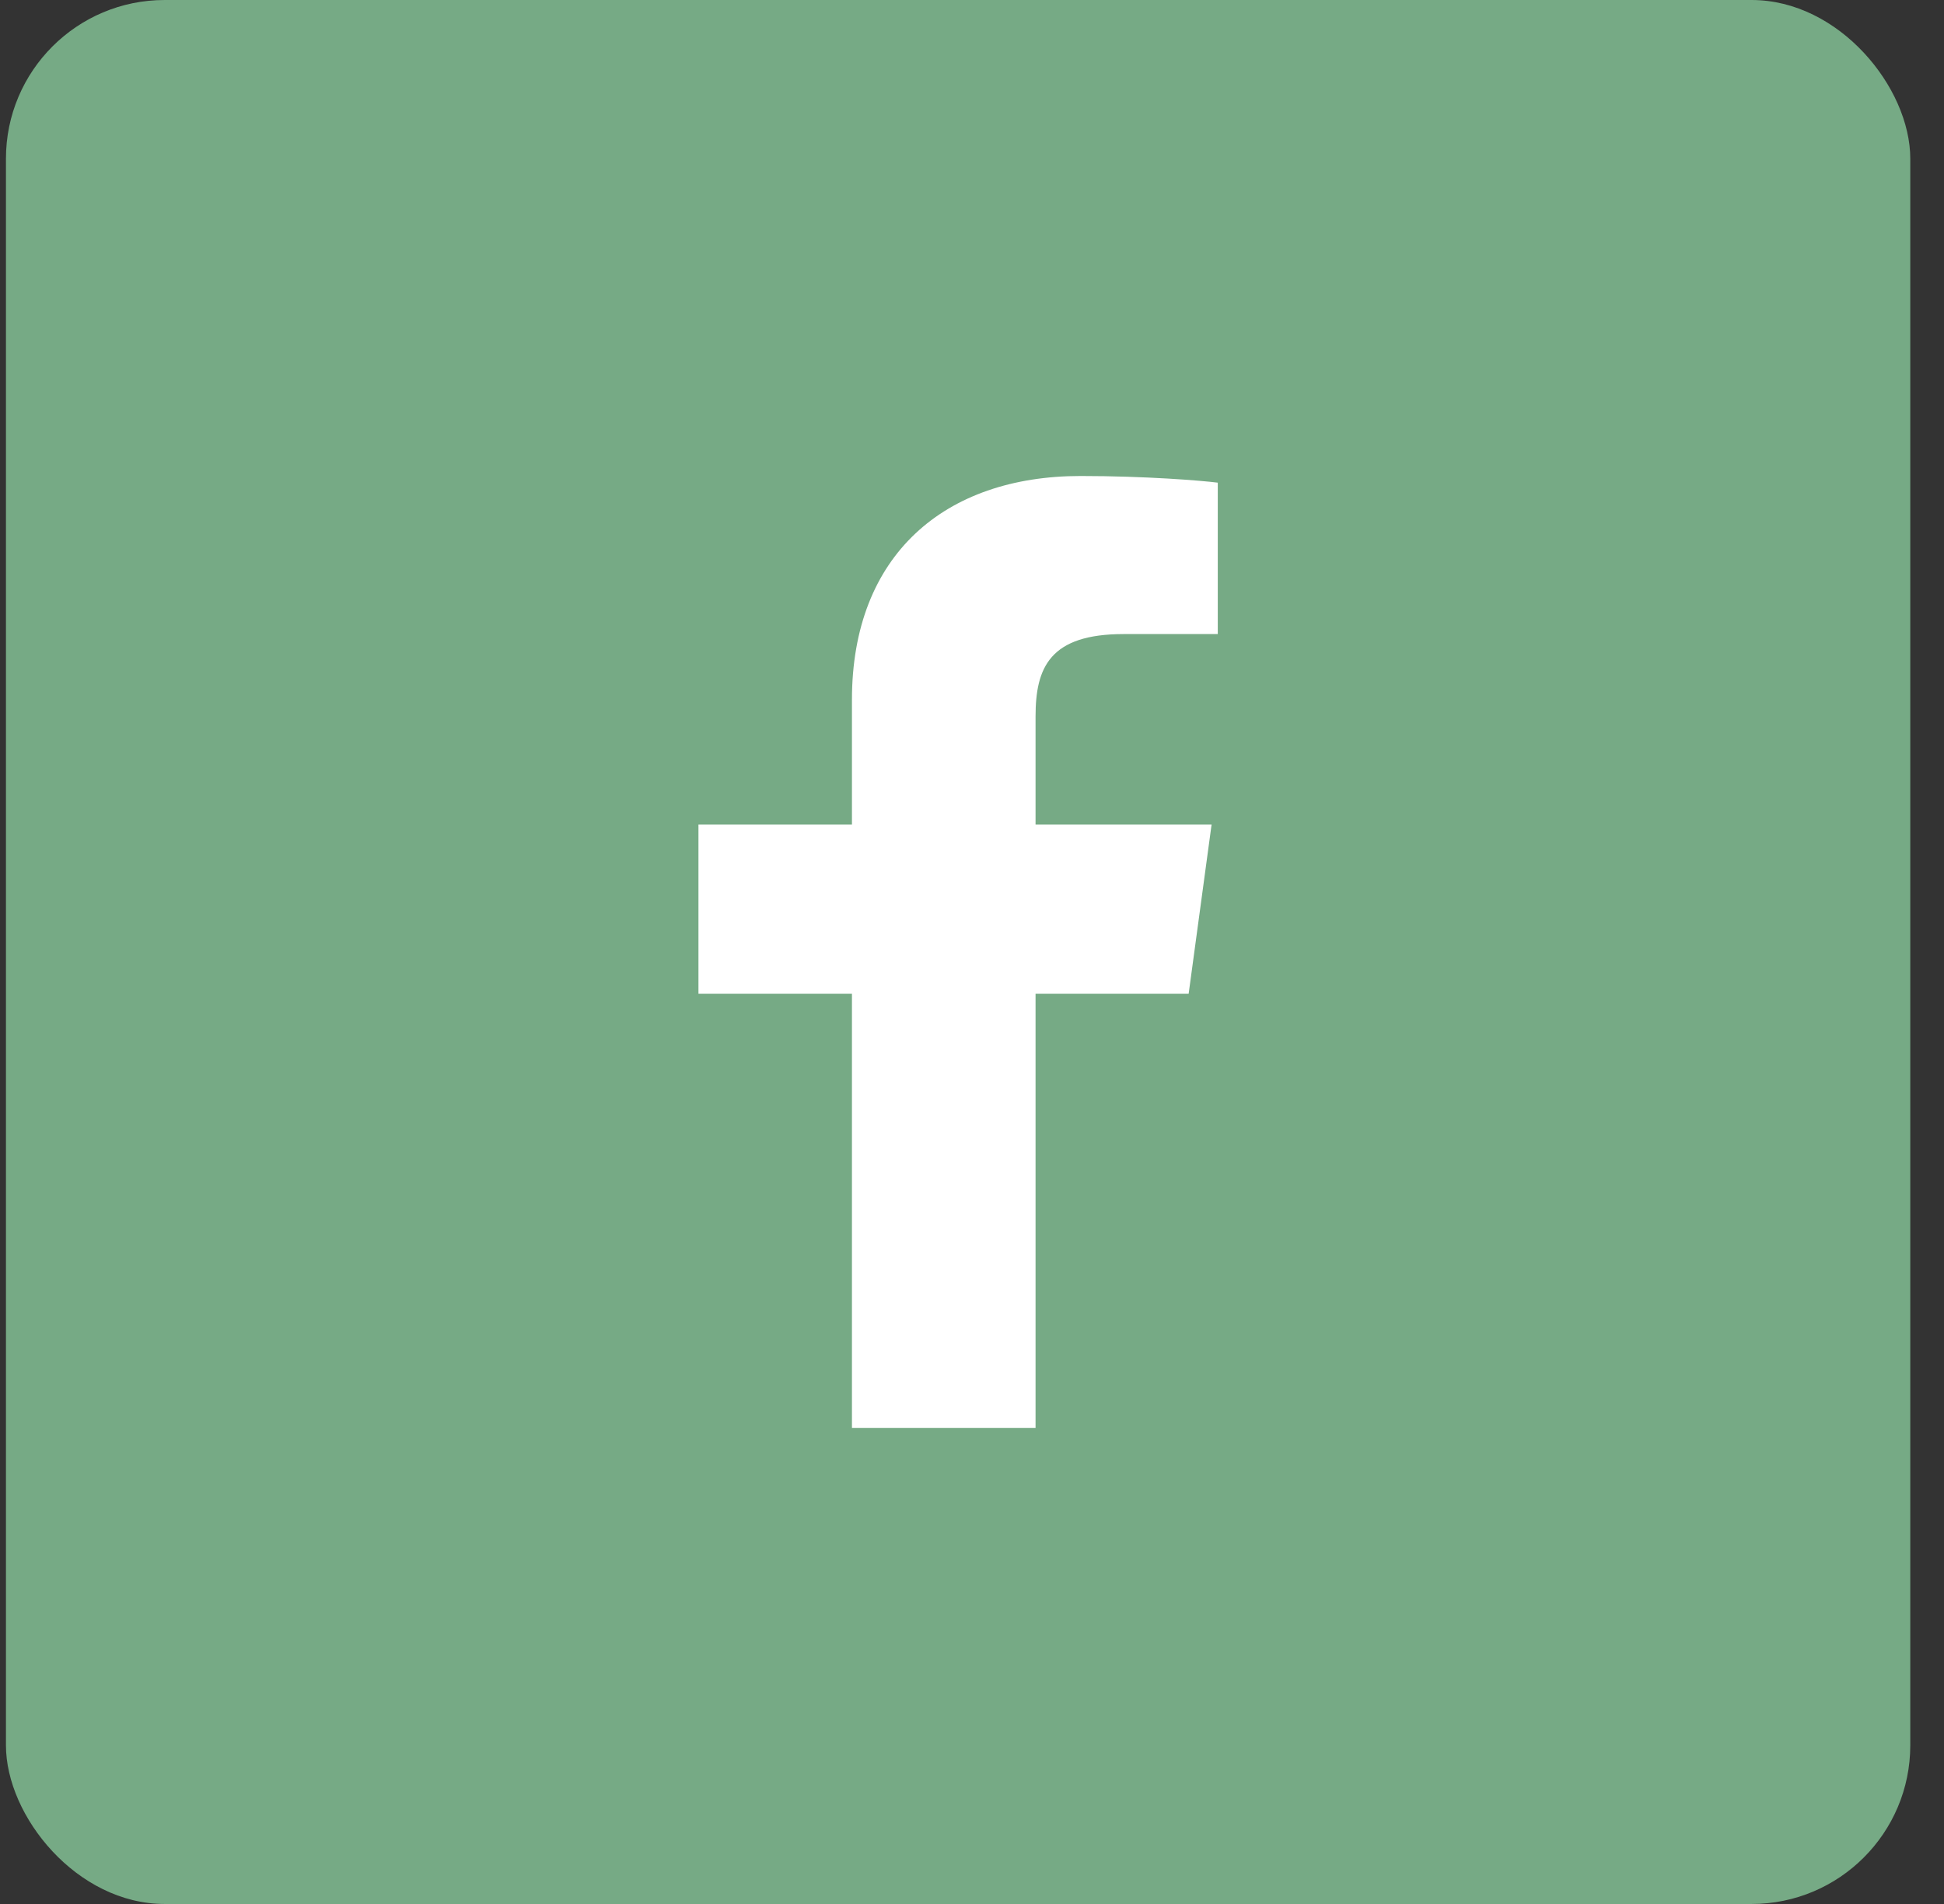
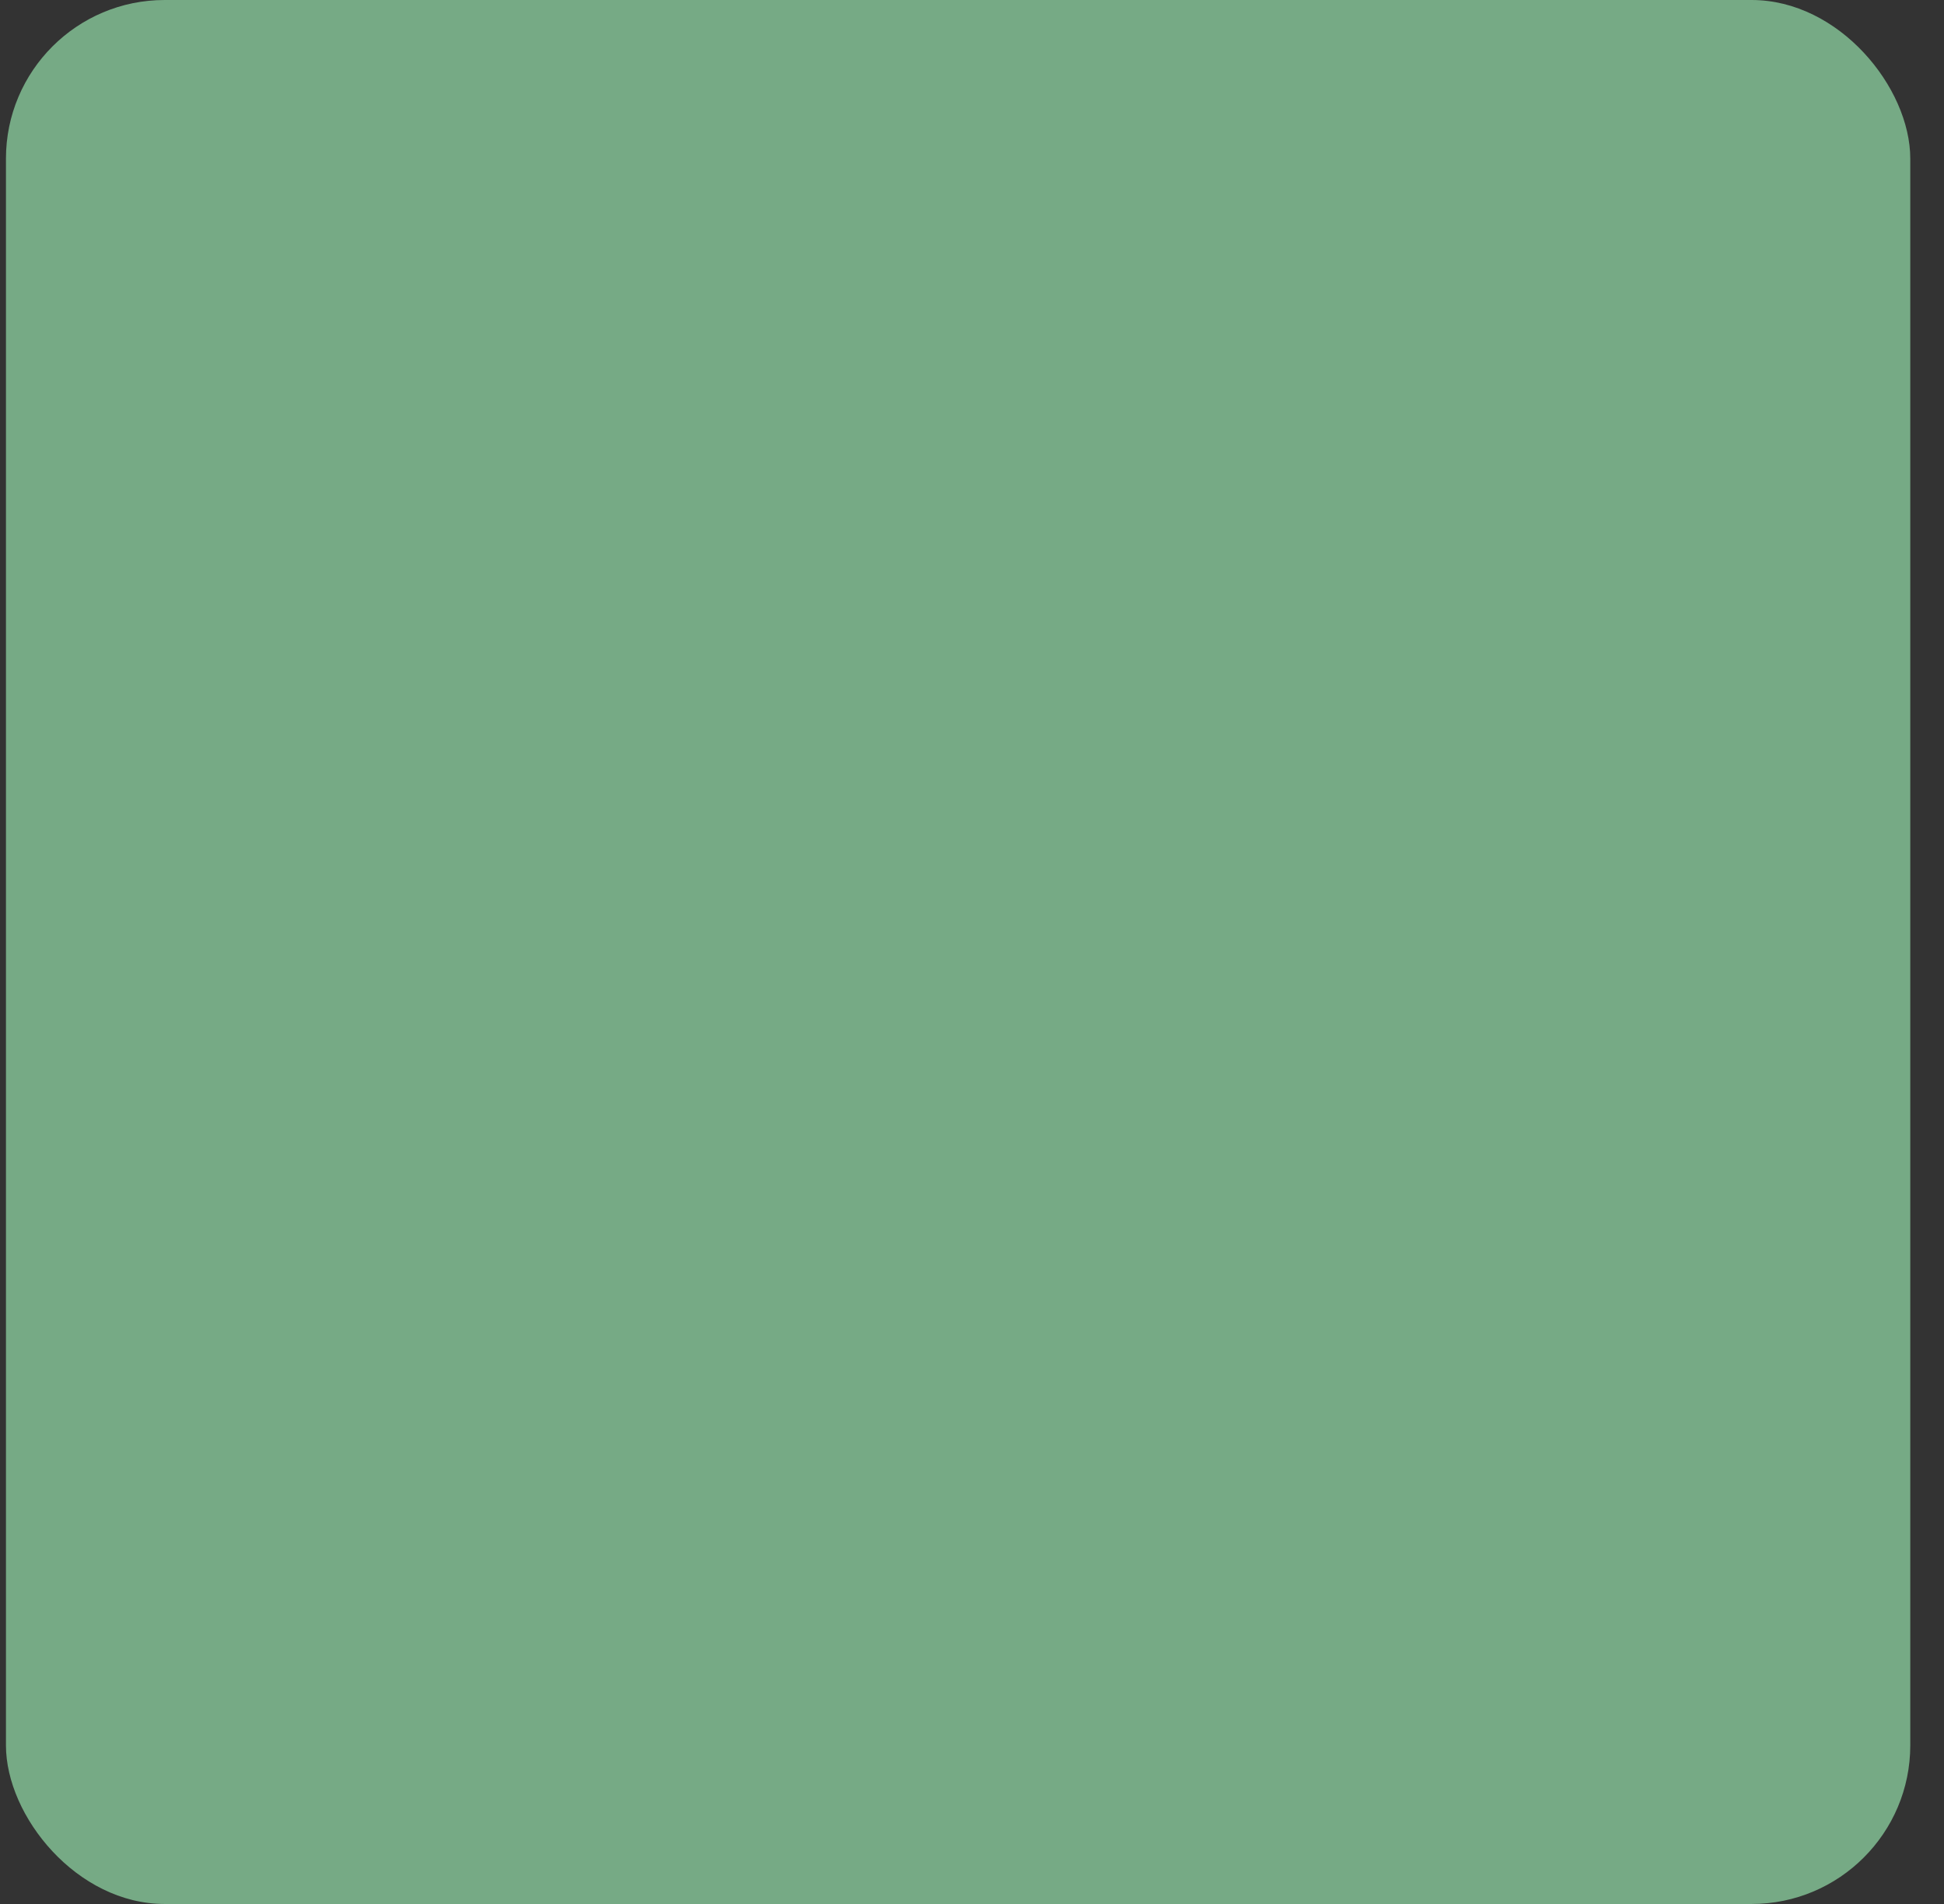
<svg xmlns="http://www.w3.org/2000/svg" width="49" height="48" viewBox="0 0 49 48" fill="none">
  <rect x="0" y="0" width="49" height="48" fill="#333333" stroke="none" />
  <rect x="0.15" width="48" height="48" rx="4" fill="#76AA85" />
-   <path d="M26.102 36V25.052H29.961L30.539 20.786H26.102V18.062C26.102 16.827 26.462 15.985 28.323 15.985L30.695 15.984V12.168C30.285 12.116 28.876 12 27.238 12C23.816 12 21.474 13.988 21.474 17.64V20.786H17.605V25.052H21.474V36H26.102V36Z" fill="white" />
</svg>